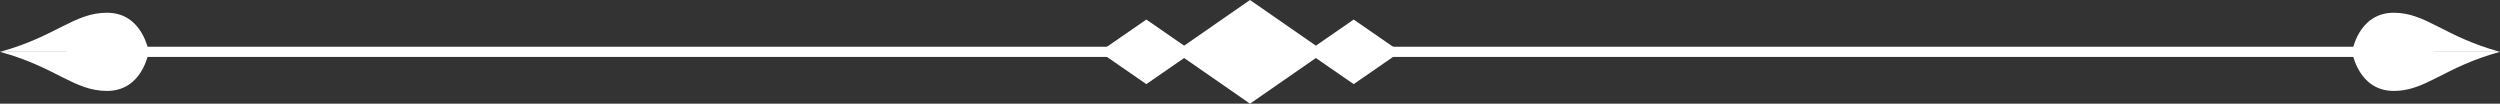
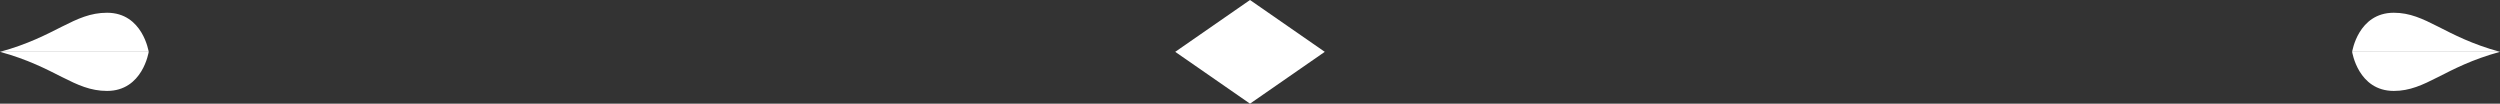
<svg xmlns="http://www.w3.org/2000/svg" version="1.1" id="b" x="0px" y="0px" viewBox="0 0 294.2 12.2" style="enable-background:new 0 0 294.2 12.2;" xml:space="preserve">
  <rect x="0" y="0" width="294.2" height="12.2" fill="#333333" stroke="none" />
  <style type="text/css">
	.st0{fill:#FFFFFF;}
</style>
  <g id="c">
-     <path class="st0" d="M285.8,6.7H8.4c-0.3,0-0.6-0.2-0.6-0.6s0.3-0.6,0.6-0.6h277.4c0.3,0,0.6,0.2,0.6,0.6S286.1,6.7,285.8,6.7   L285.8,6.7z" />
    <path class="st0" d="M0,6.1c6.6-1.8,8.7-4.6,12.6-4.6c4.2,0,4.9,4.6,4.9,4.6H0z" />
    <path class="st0" d="M0,6.1c6.6,1.8,8.7,4.6,12.6,4.6c4.2,0,4.9-4.6,4.9-4.6S0,6.1,0,6.1z" />
    <path class="st0" d="M294.2,6.1c-6.6-1.8-8.7-4.6-12.5-4.6c-4.2,0-4.9,4.6-4.9,4.6H294.2L294.2,6.1z" />
    <path class="st0" d="M294.2,6.1c-6.6,1.8-8.7,4.6-12.5,4.6c-4.2,0-4.9-4.6-4.9-4.6L294.2,6.1L294.2,6.1z" />
-     <polygon class="st0" points="140.4,6.1 134.9,2.3 129.4,6.1 134.9,9.9  " />
-     <polygon class="st0" points="164.8,6.1 159.3,2.3 153.8,6.1 159.3,9.9  " />
    <polygon class="st0" points="155.9,6.1 147.1,0 138.3,6.1 147.1,12.2  " />
  </g>
</svg>